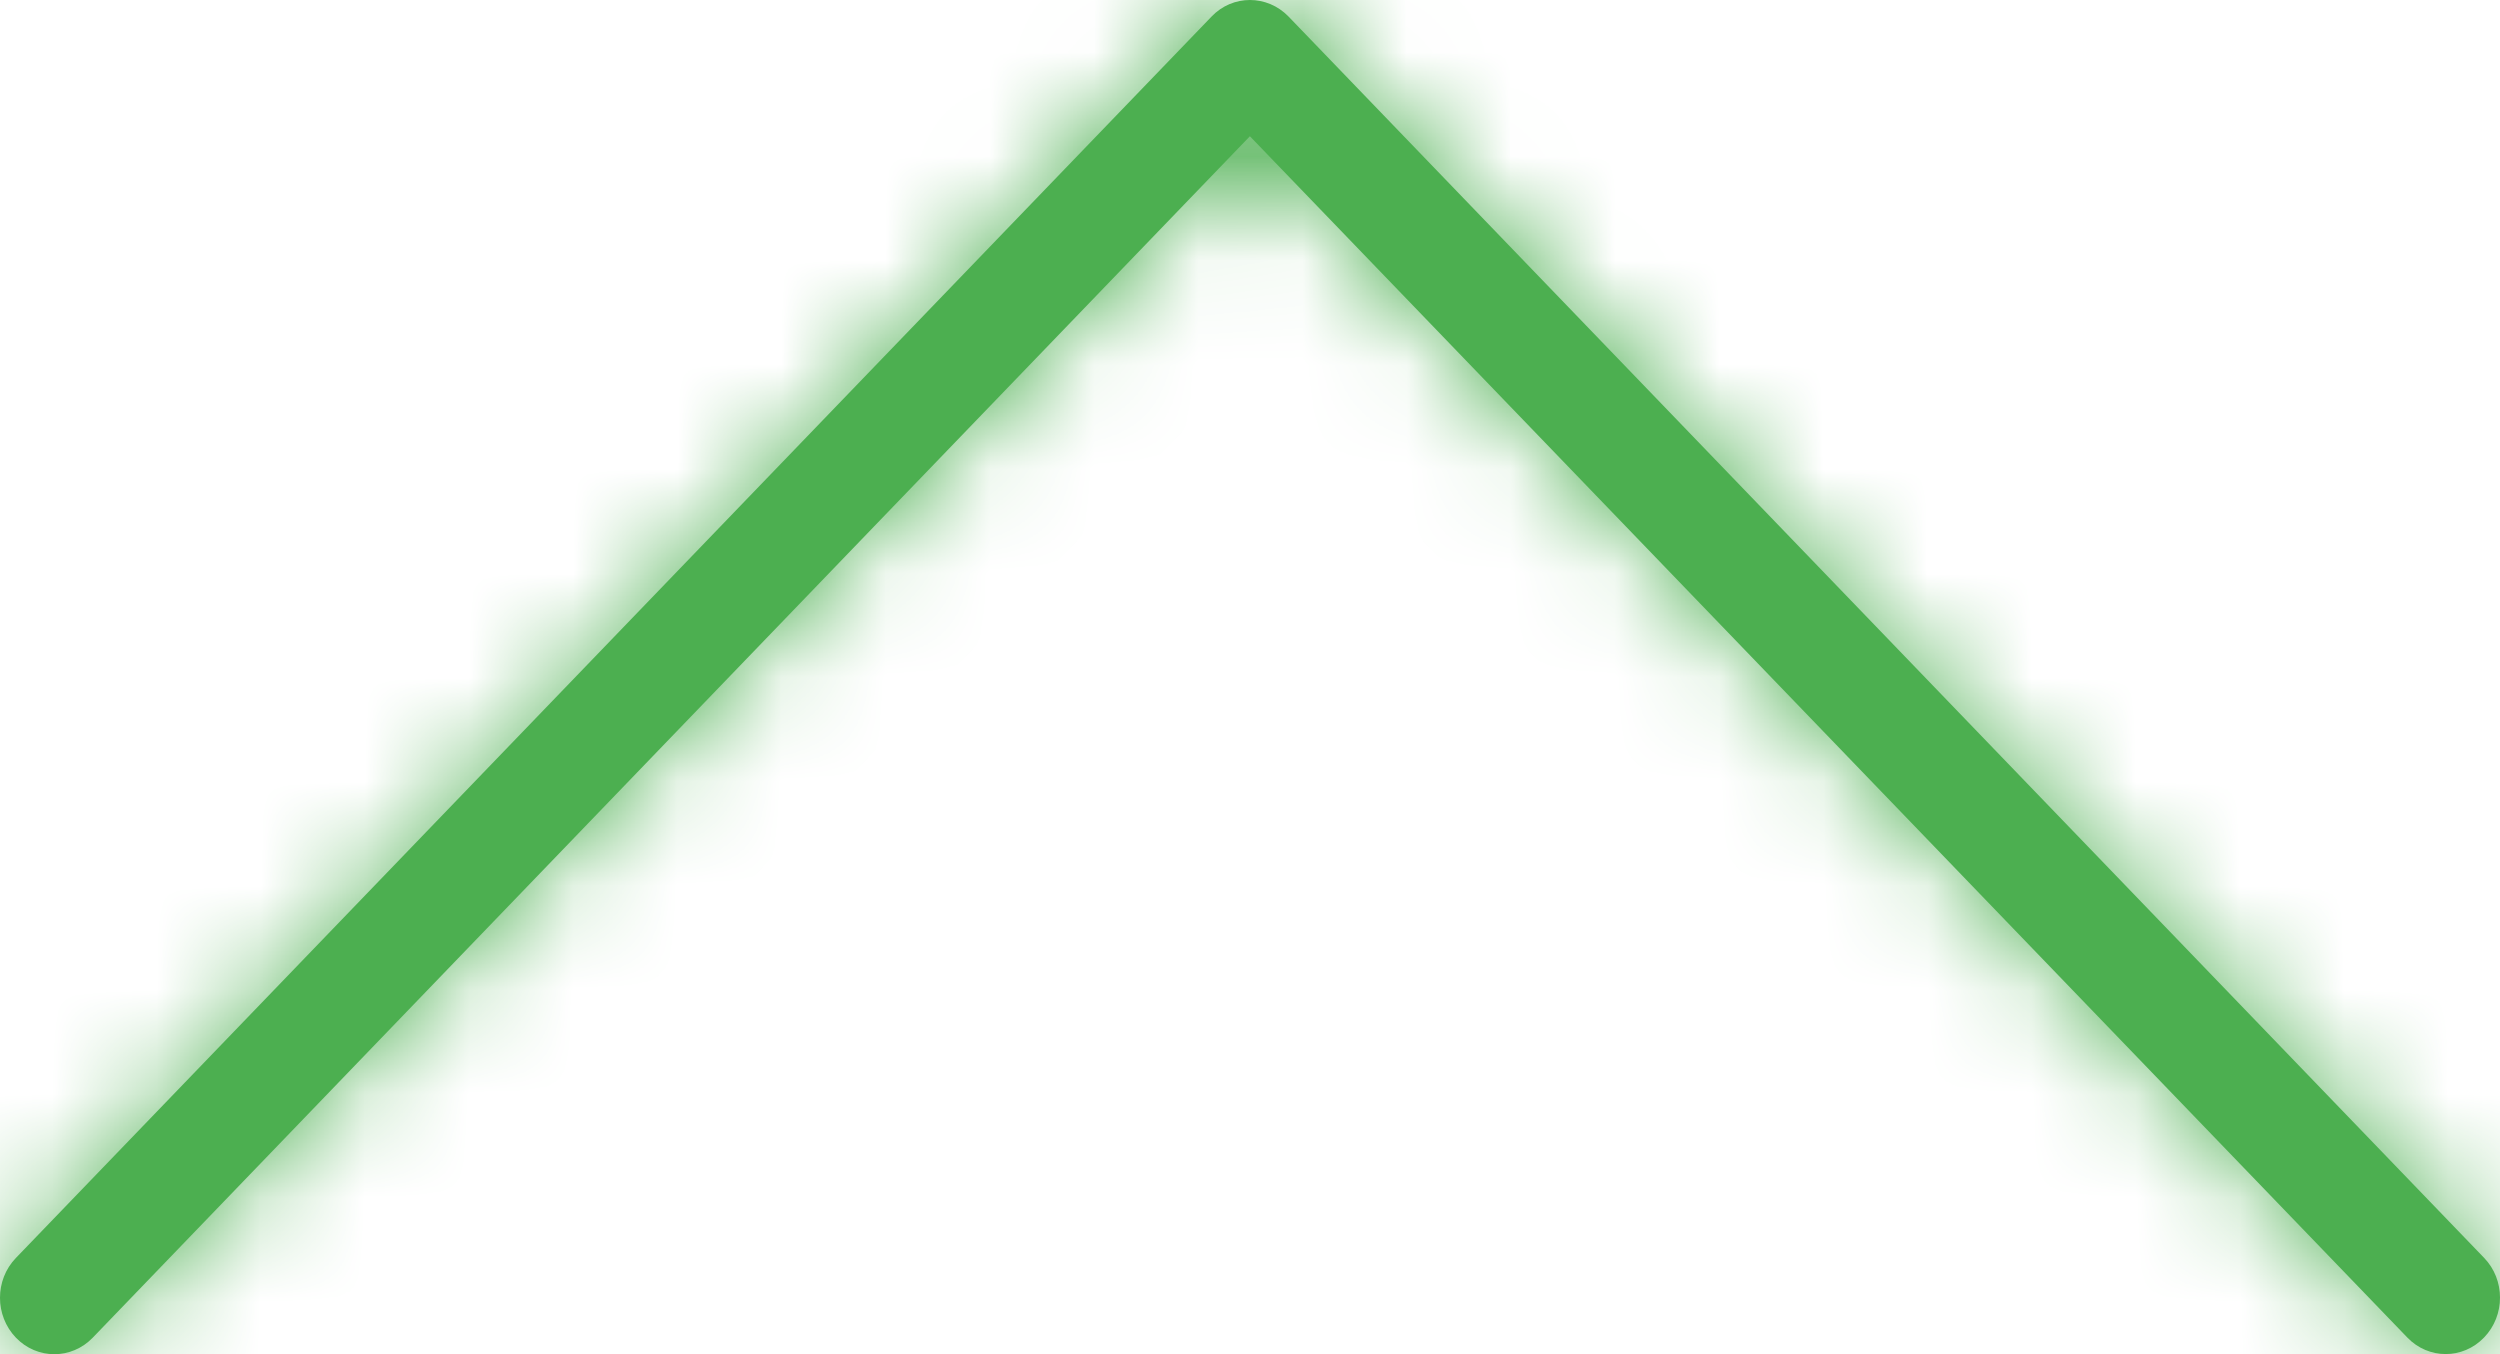
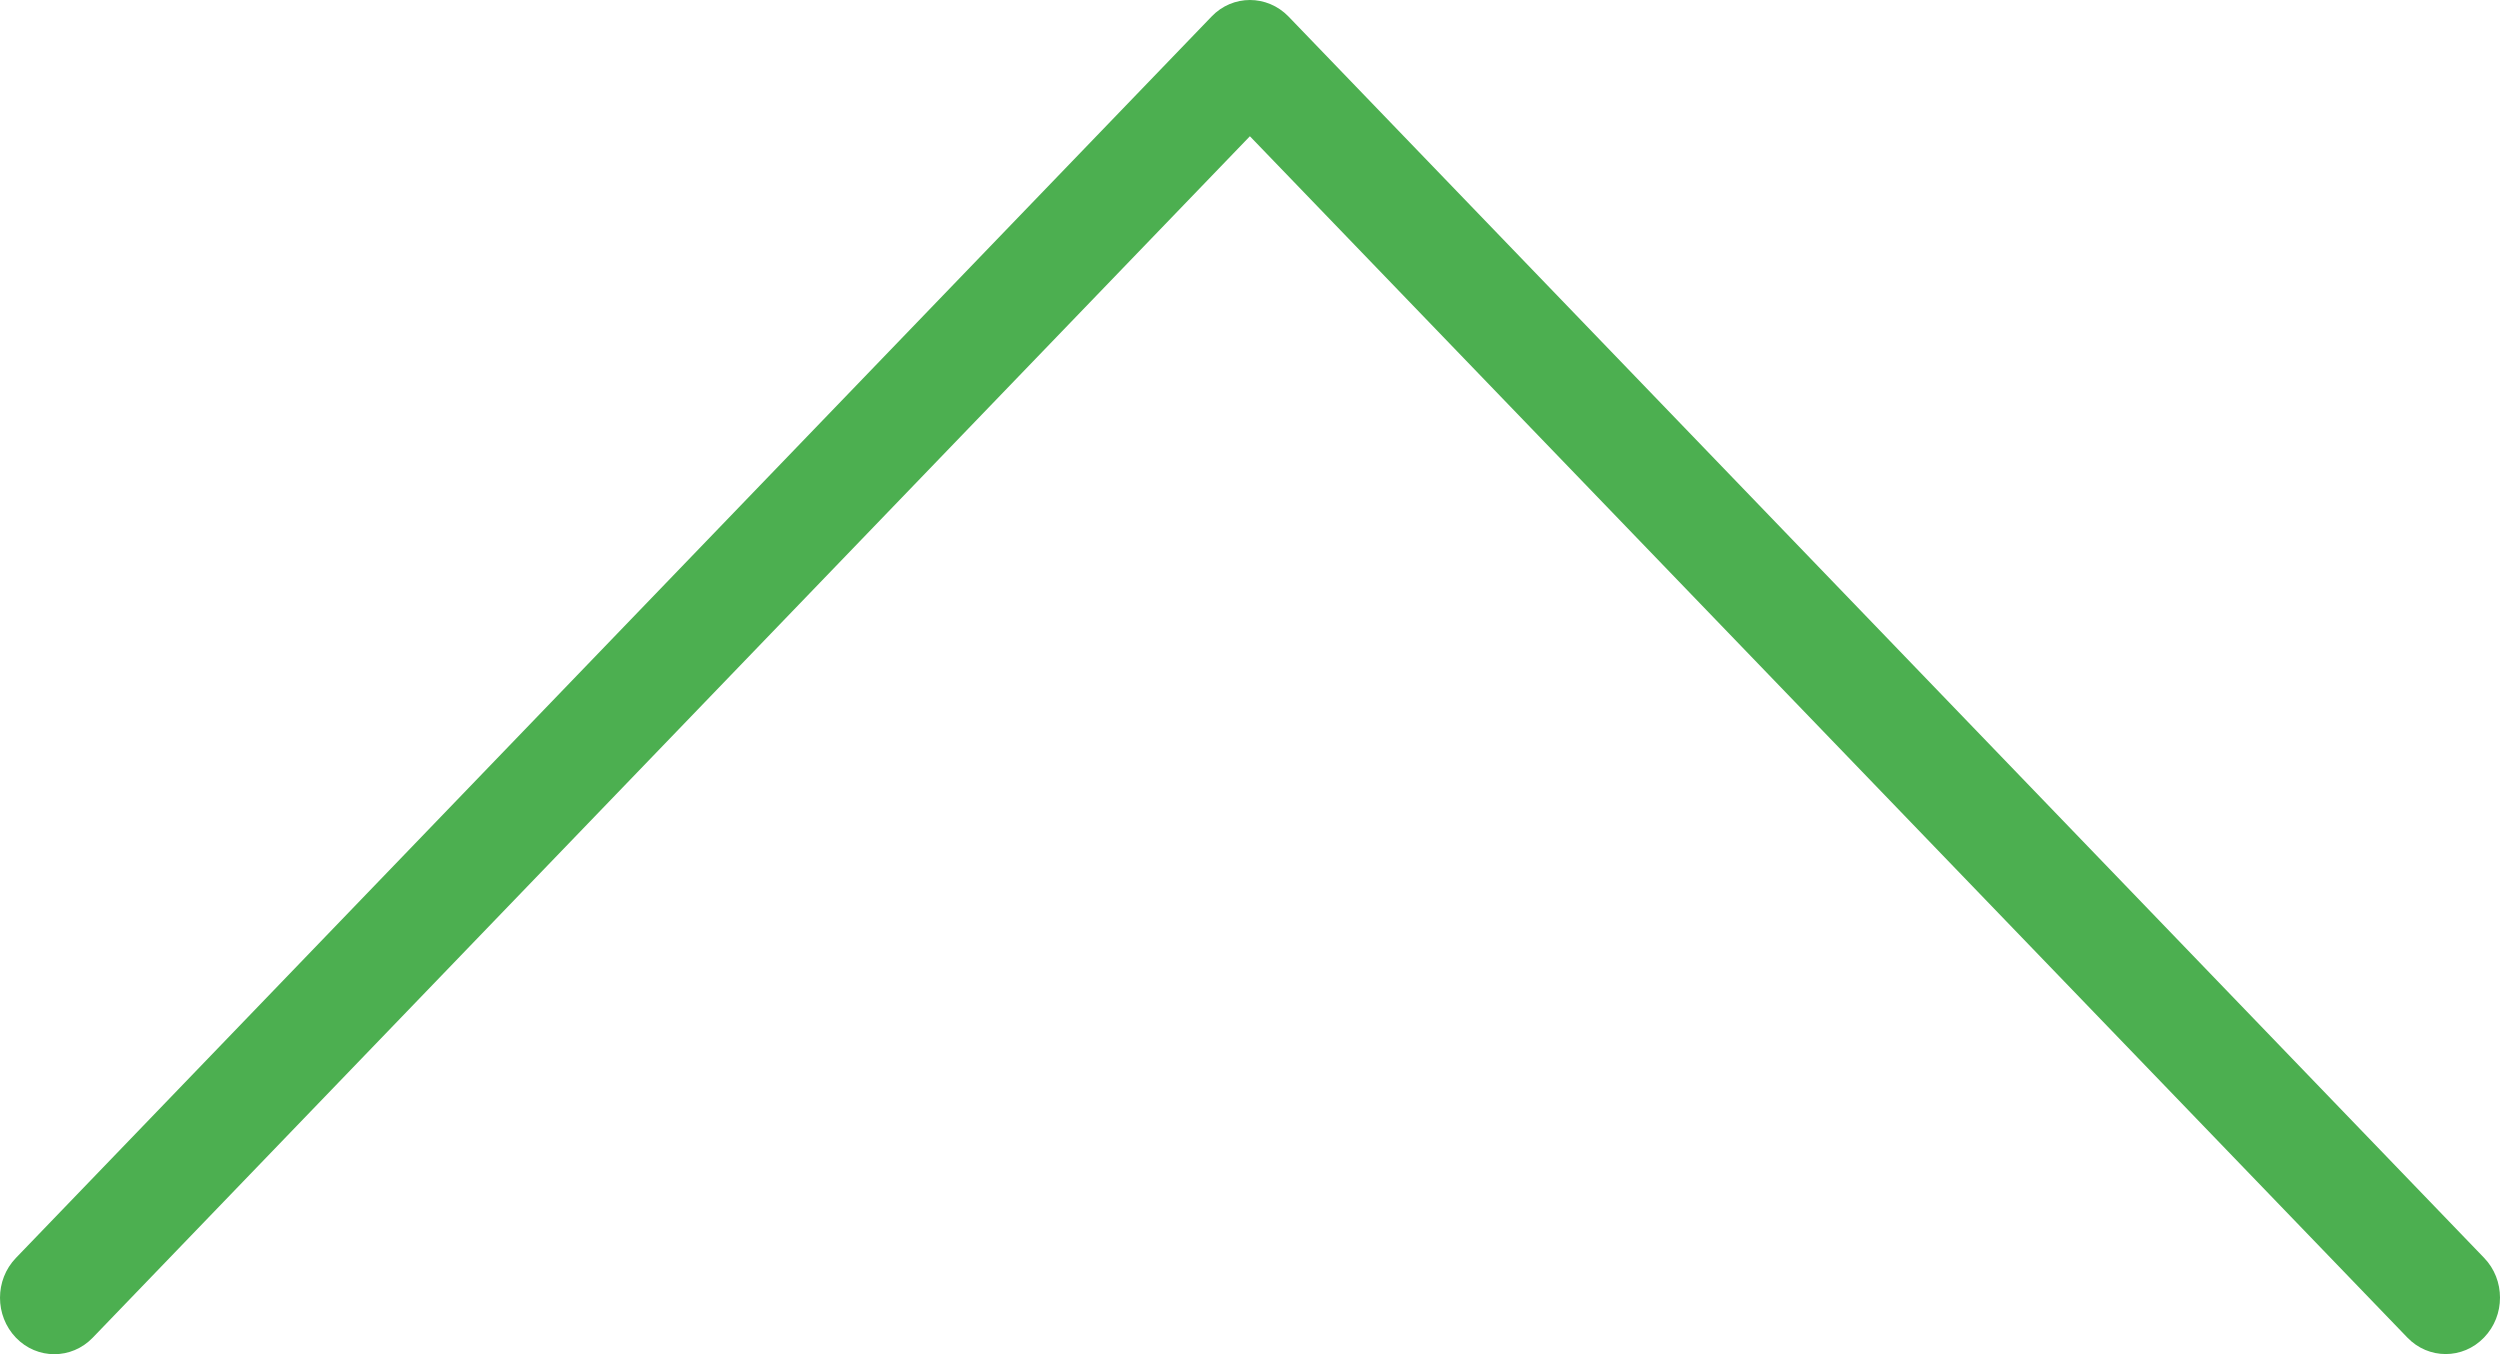
<svg xmlns="http://www.w3.org/2000/svg" width="24" height="13" viewBox="0 0 24 13" fill="none">
  <mask id="path-1-inside-1_1986_639" fill="white">
-     <path d="M0.153 12.842C0.356 13.053 0.687 13.053 0.89 12.842L11.999 1.308L23.11 12.84C23.313 13.052 23.644 13.052 23.847 12.84C24.051 12.629 24.051 12.286 23.847 12.075L12.369 0.158C12.267 0.053 12.133 -1.03744e-06 11.999 -1.04912e-06C11.866 -1.0608e-06 11.732 0.053 11.631 0.159L0.153 12.076C-0.051 12.287 -0.051 12.63 0.153 12.842Z" />
-   </mask>
+     </mask>
  <path d="M0.153 12.842C0.356 13.053 0.687 13.053 0.89 12.842L11.999 1.308L23.11 12.84C23.313 13.052 23.644 13.052 23.847 12.84C24.051 12.629 24.051 12.286 23.847 12.075L12.369 0.158C12.267 0.053 12.133 -1.03744e-06 11.999 -1.04912e-06C11.866 -1.0608e-06 11.732 0.053 11.631 0.159L0.153 12.076C-0.051 12.287 -0.051 12.63 0.153 12.842Z" fill="#4CAF50" />
-   <path d="M0.89 12.842L1.971 13.882L1.971 13.882L0.89 12.842ZM11.999 1.308L13.08 0.267L11.999 -0.855L10.919 0.267L11.999 1.308ZM23.11 12.84L24.19 11.8L24.19 11.8L23.11 12.84ZM23.847 12.075L22.767 13.115L23.847 12.075ZM12.369 0.158L13.449 -0.882L13.444 -0.888L12.369 0.158ZM11.631 0.159L12.711 1.2L12.717 1.194L11.631 0.159ZM0.153 12.076L-0.928 11.035L-0.928 11.035L0.153 12.076ZM-0.928 13.882C-0.134 14.706 1.177 14.706 1.971 13.882L-0.19 11.801C0.197 11.4 0.846 11.4 1.233 11.801L-0.928 13.882ZM1.971 13.882L13.08 2.348L10.919 0.267L-0.19 11.801L1.971 13.882ZM10.919 2.348L22.029 13.881L24.19 11.8L13.08 0.267L10.919 2.348ZM22.029 13.881C22.823 14.705 24.134 14.705 24.928 13.881L22.767 11.8C23.154 11.399 23.803 11.399 24.19 11.8L22.029 13.881ZM24.928 13.881C25.691 13.089 25.691 11.826 24.928 11.034L22.767 13.115C22.411 12.745 22.411 12.169 22.767 11.8L24.928 13.881ZM24.928 11.034L13.449 -0.882L11.289 1.199L22.767 13.115L24.928 11.034ZM13.444 -0.888C13.056 -1.286 12.534 -1.5 11.999 -1.5L11.999 1.5C11.732 1.5 11.477 1.392 11.294 1.204L13.444 -0.888ZM11.999 -1.5C11.465 -1.5 10.936 -1.286 10.546 -0.876L12.717 1.194C12.528 1.392 12.266 1.5 11.999 1.5L11.999 -1.5ZM10.551 -0.881L-0.928 11.035L1.233 13.116L12.711 1.2L10.551 -0.881ZM-0.928 11.035C-1.691 11.827 -1.691 13.09 -0.928 13.882L1.233 11.801C1.589 12.171 1.589 12.746 1.233 13.116L-0.928 11.035Z" fill="#4CAF50" mask="url(#path-1-inside-1_1986_639)" />
</svg>